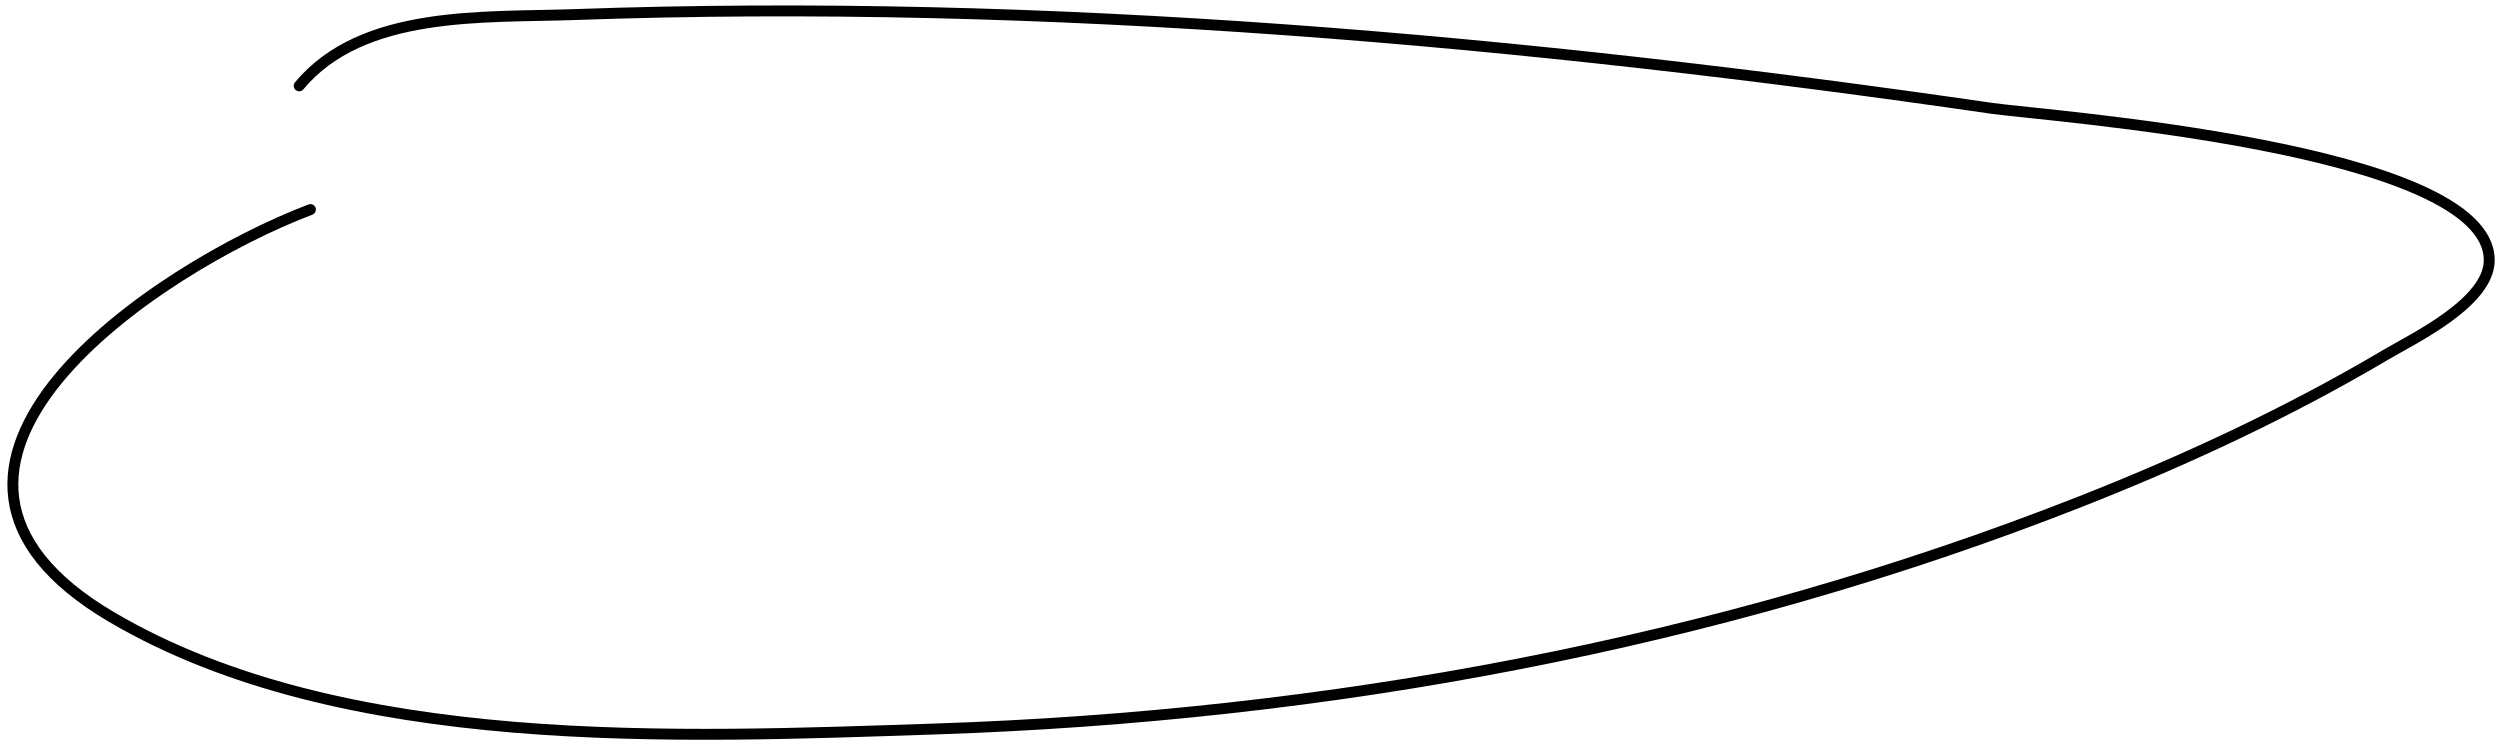
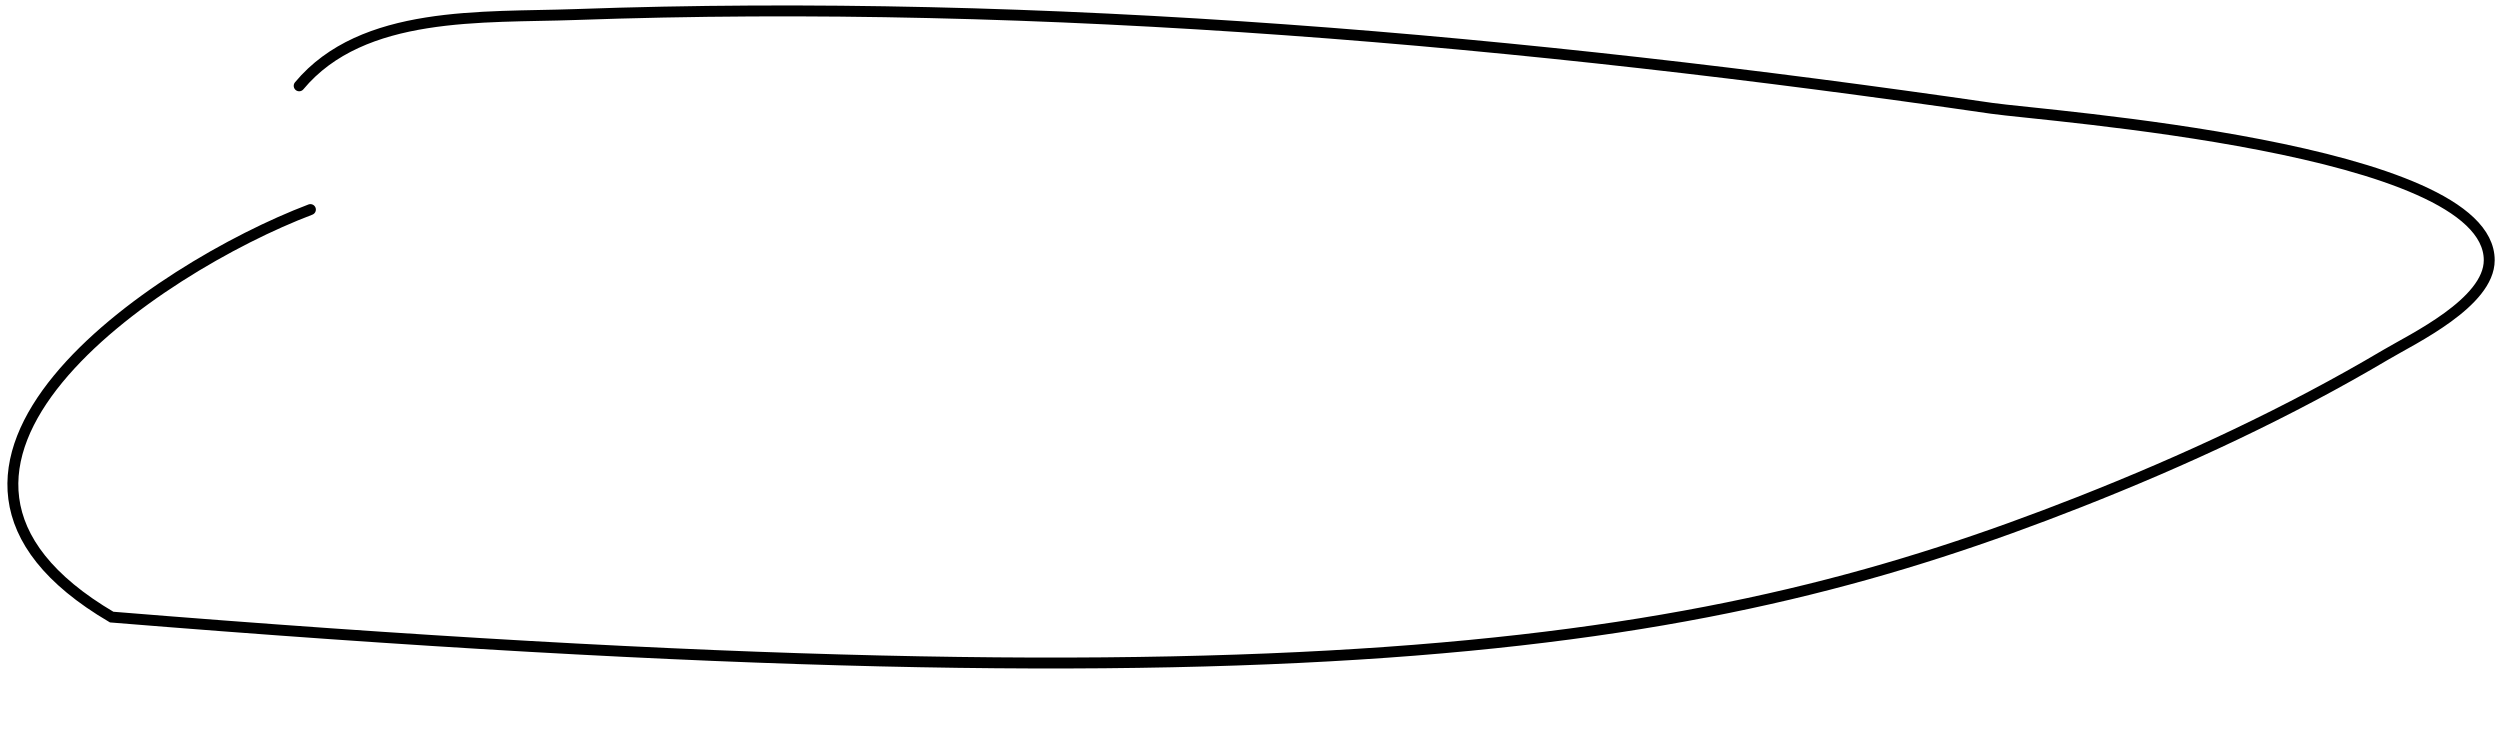
<svg xmlns="http://www.w3.org/2000/svg" width="229" height="68" viewBox="0 0 229 68" fill="none">
-   <path d="M28.434 19.197C14.374 24.53 -13.083 42.821 10.228 56.525C31.436 68.993 62.221 67.554 85.743 66.773C121.397 65.589 157.202 59.066 190.457 45.991C200.118 42.192 209.628 37.773 218.567 32.479C221.007 31.034 228.014 27.717 228.014 23.834C228.014 13.486 187.337 10.633 182.441 9.922C139.816 3.731 95.762 -0.205 52.652 1.334C44.288 1.633 33.211 0.892 27.404 7.861" stroke="black" stroke-linecap="round" />
+   <path d="M28.434 19.197C14.374 24.53 -13.083 42.821 10.228 56.525C121.397 65.589 157.202 59.066 190.457 45.991C200.118 42.192 209.628 37.773 218.567 32.479C221.007 31.034 228.014 27.717 228.014 23.834C228.014 13.486 187.337 10.633 182.441 9.922C139.816 3.731 95.762 -0.205 52.652 1.334C44.288 1.633 33.211 0.892 27.404 7.861" stroke="black" stroke-linecap="round" />
</svg>